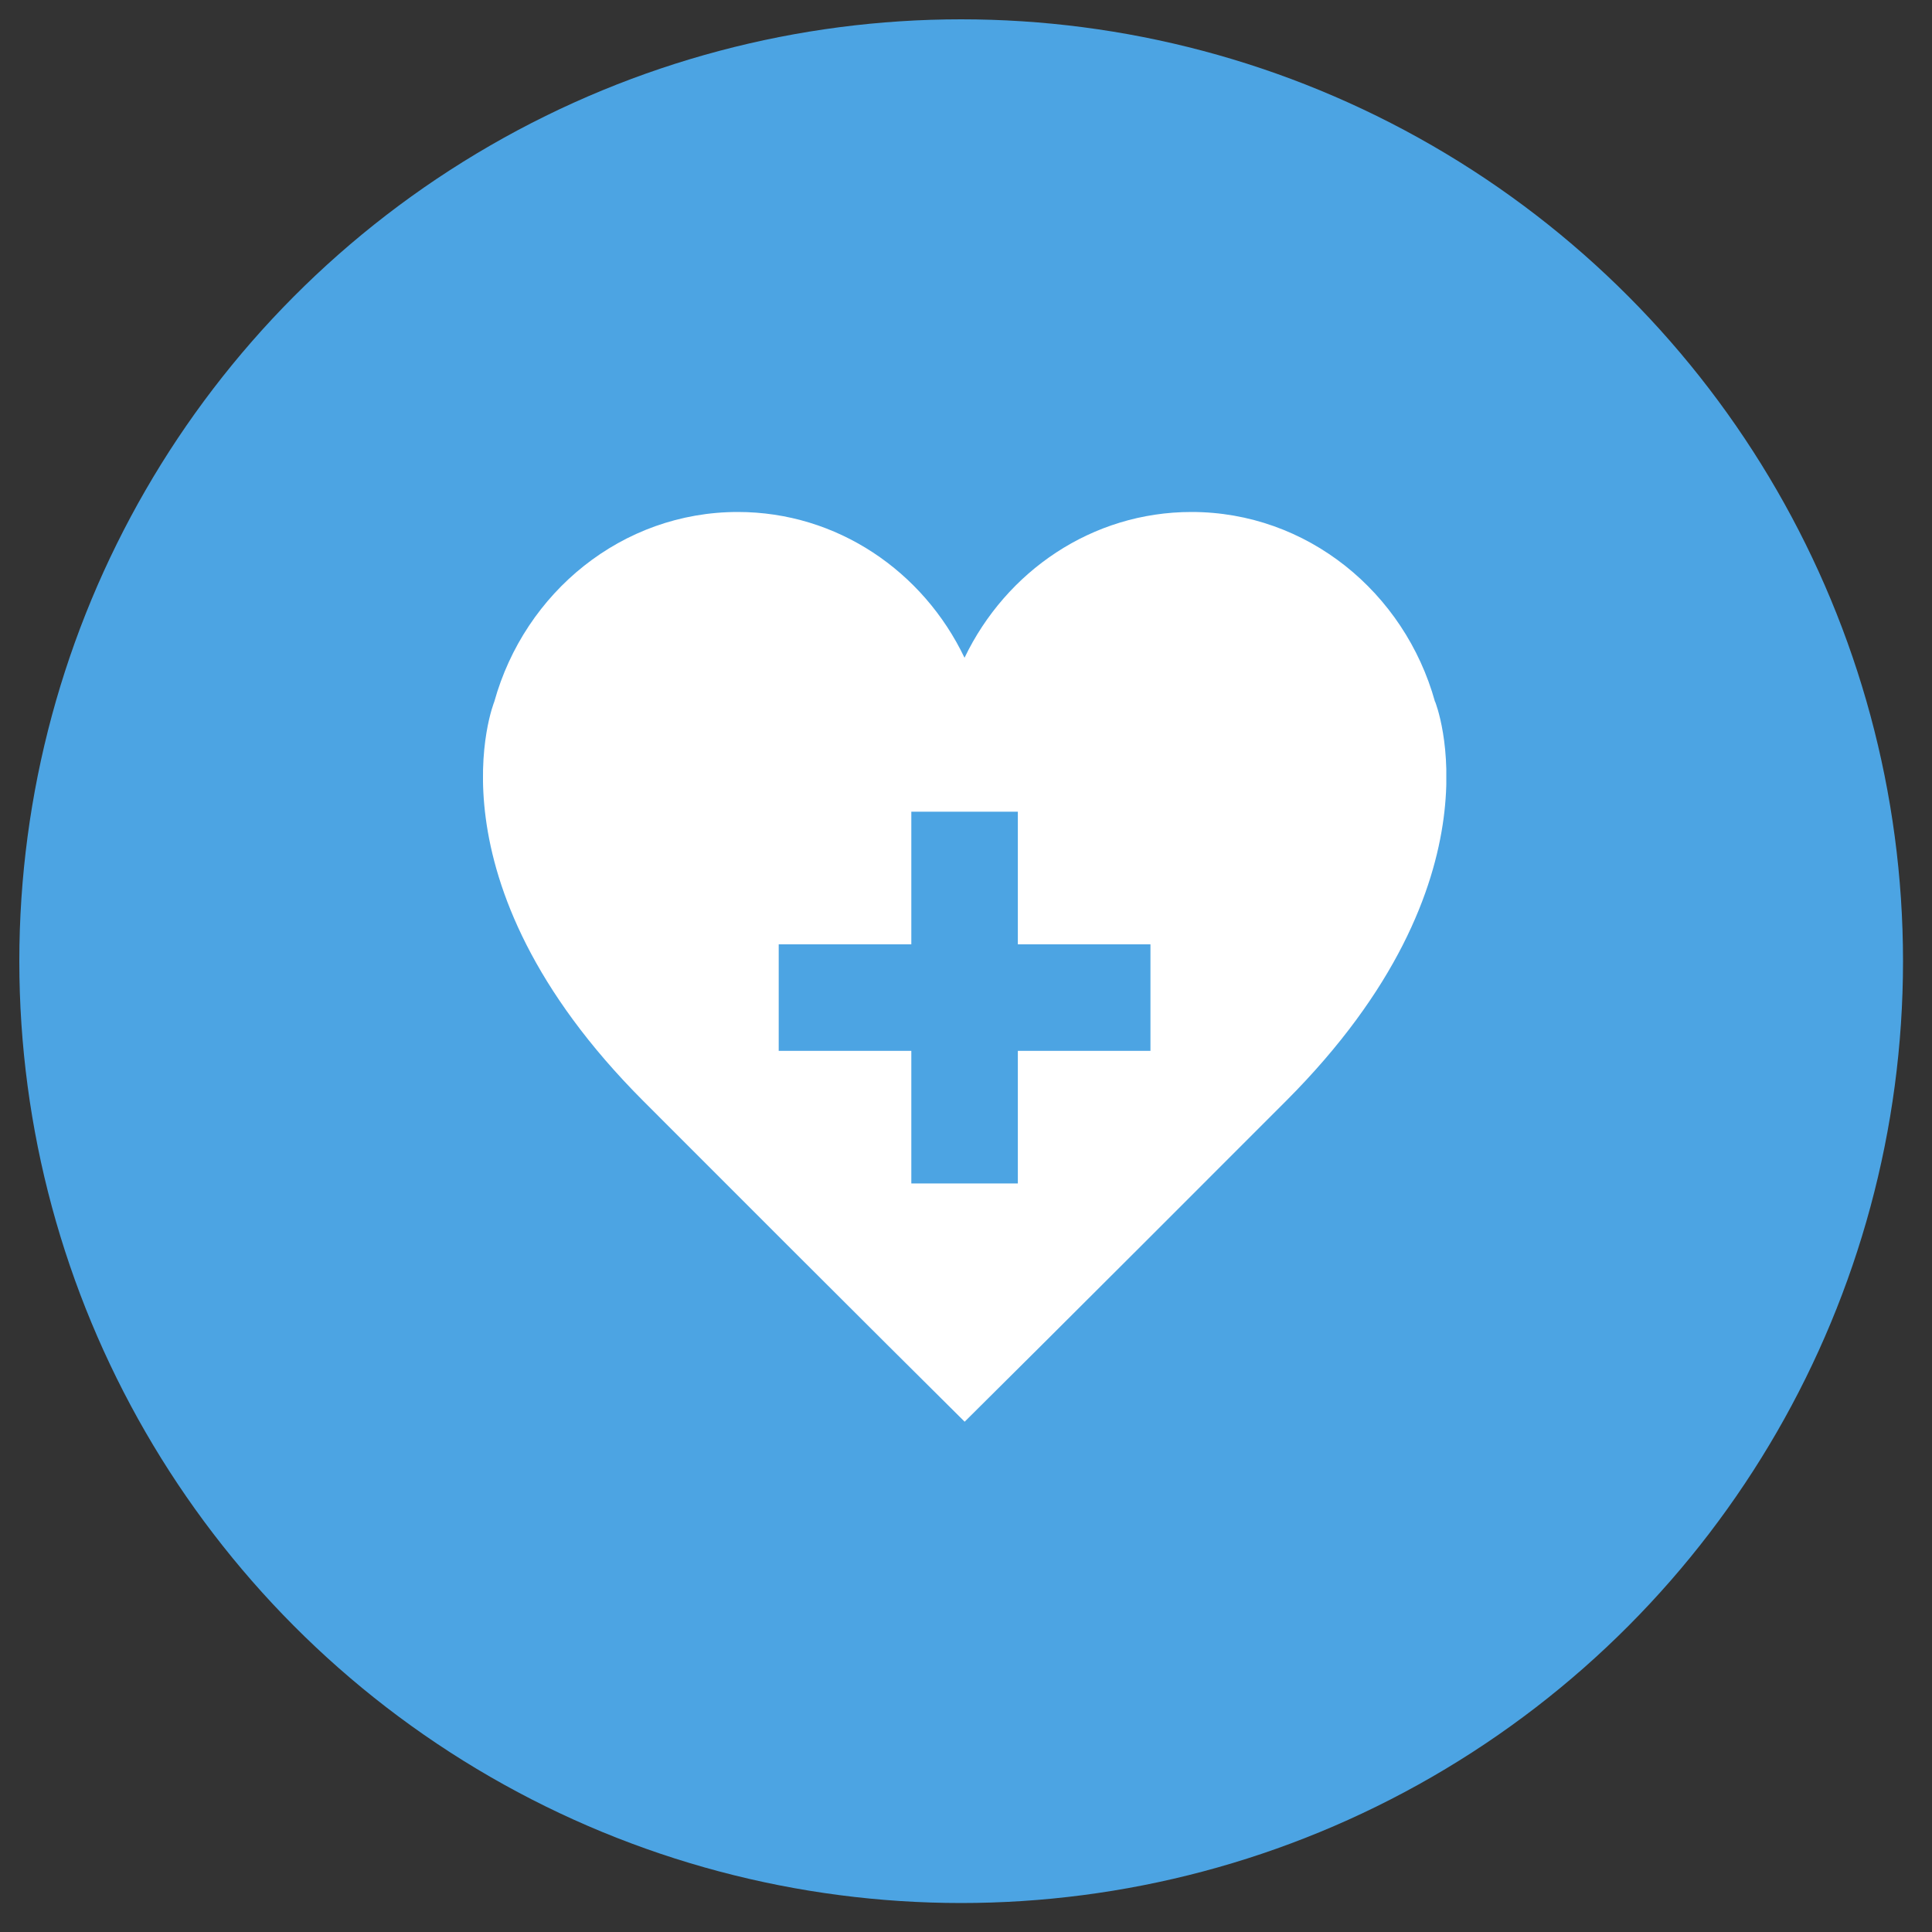
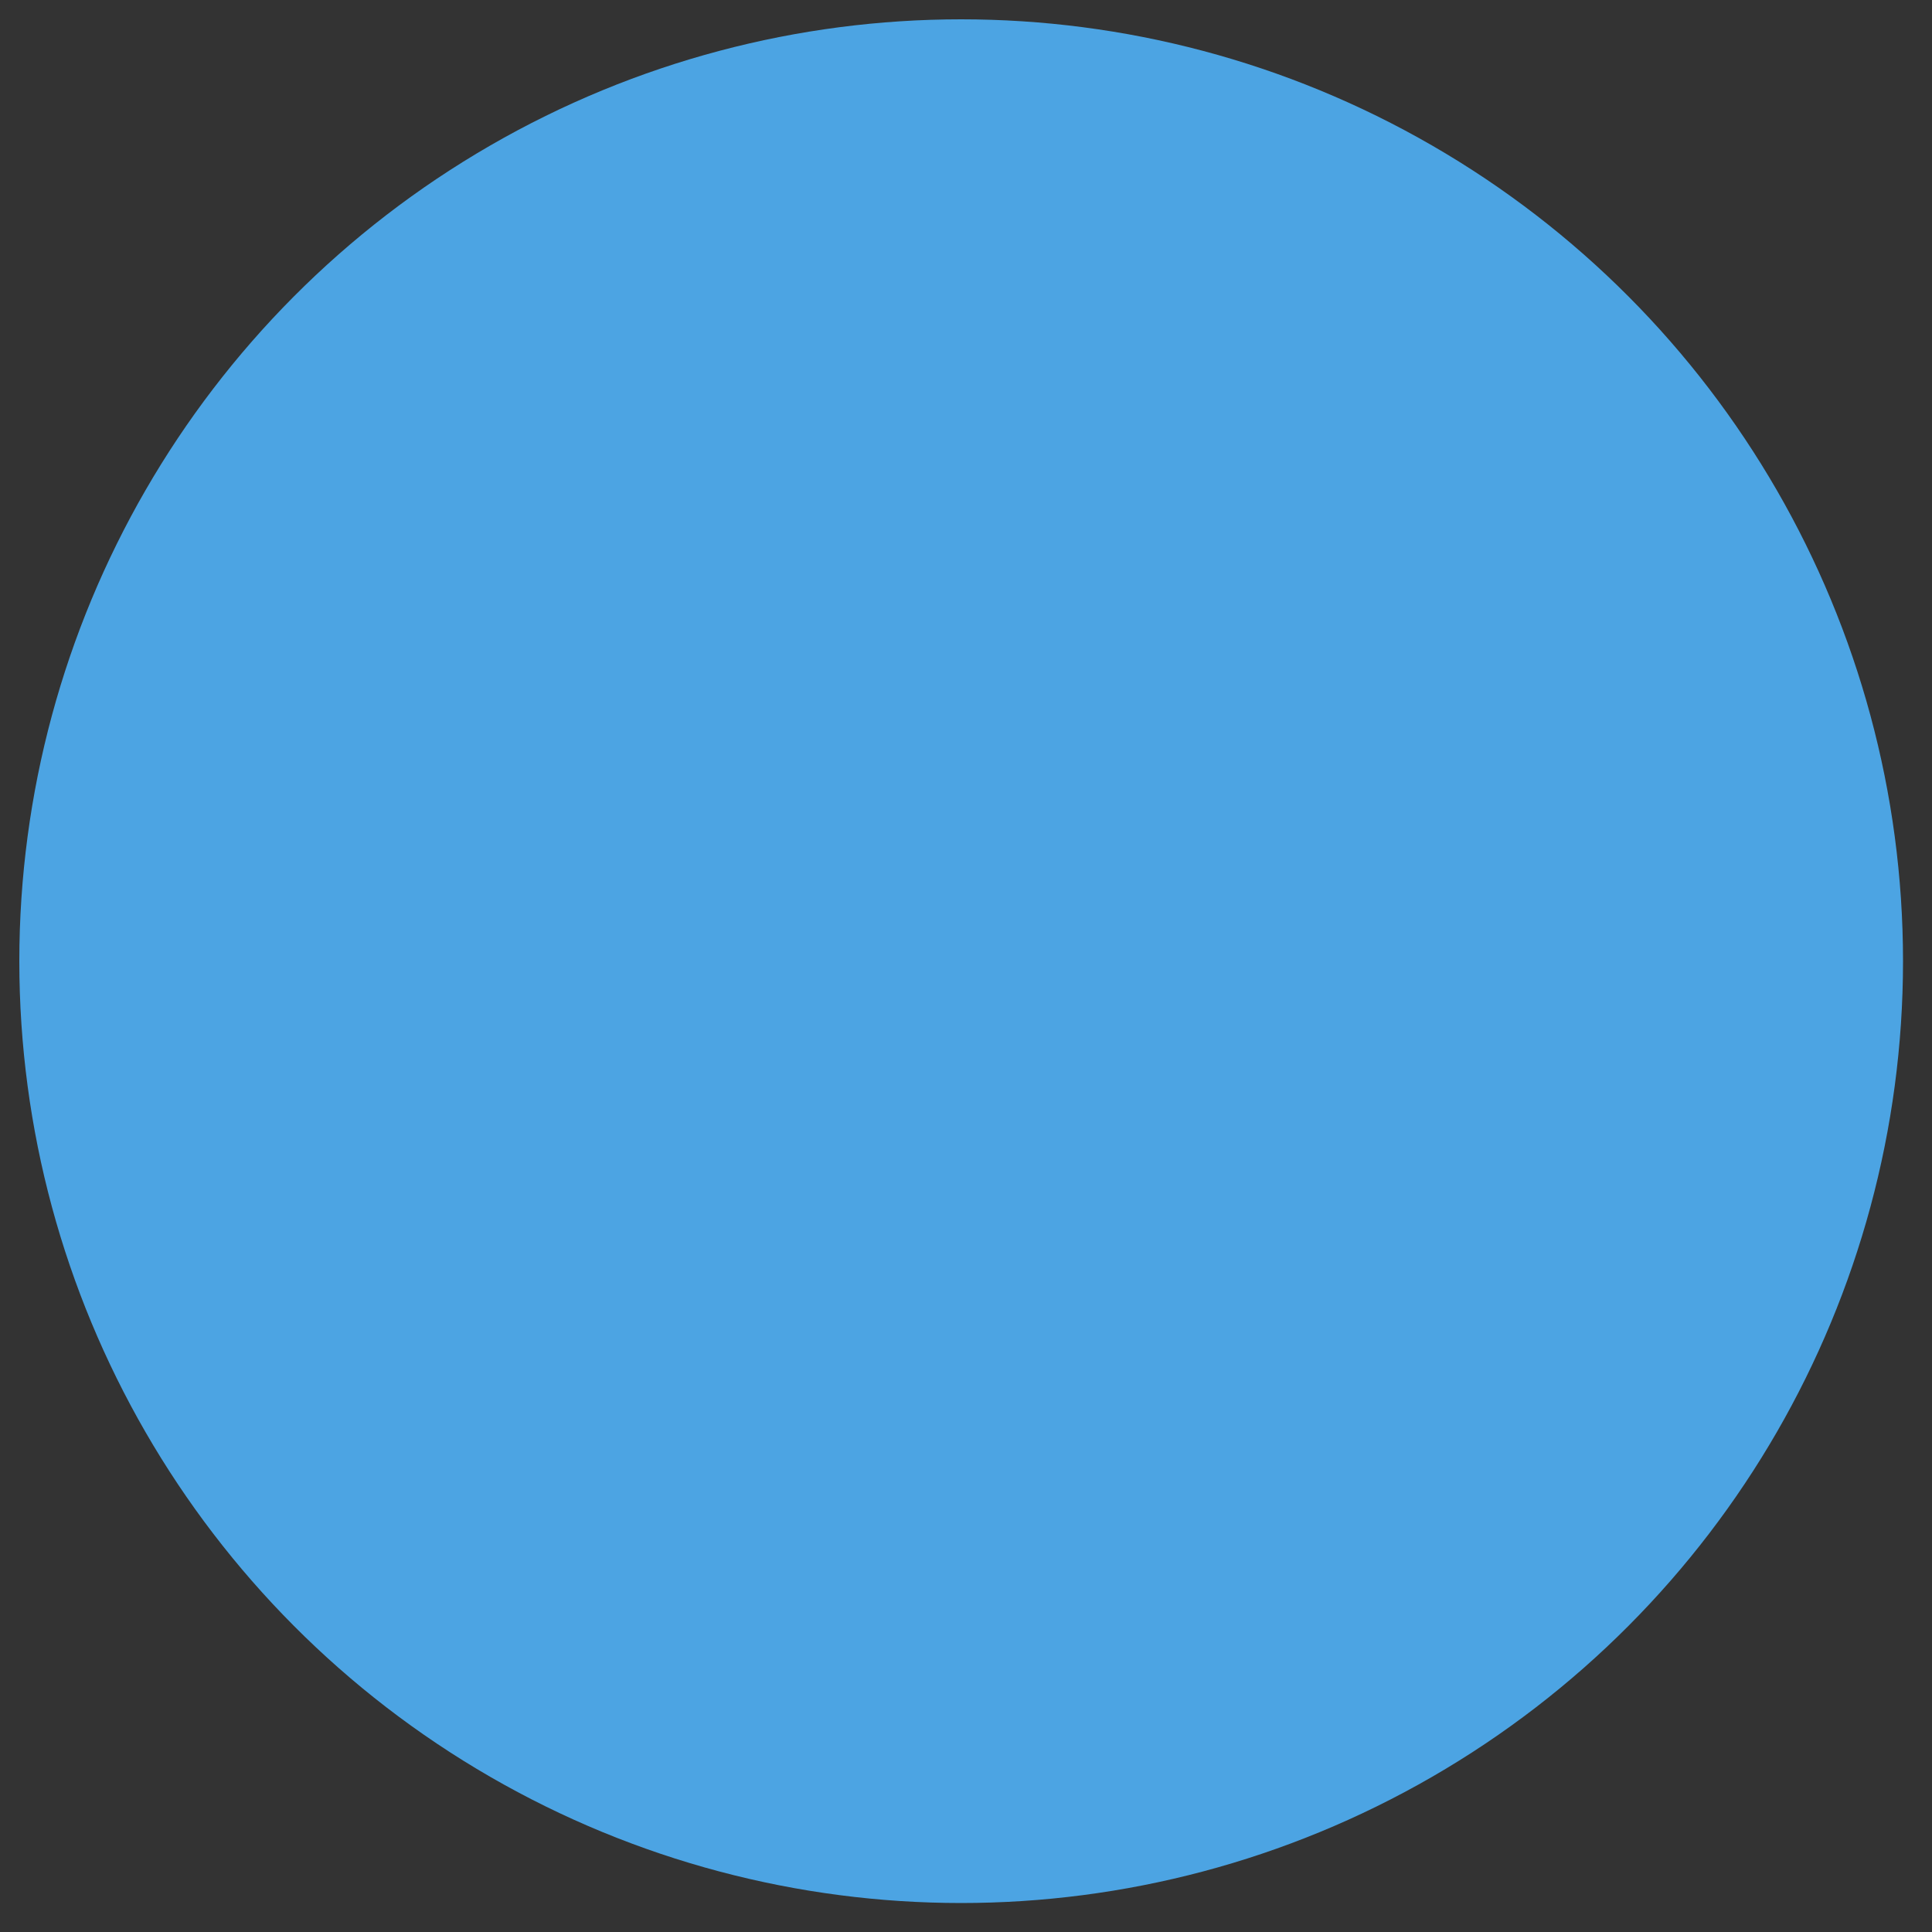
<svg xmlns="http://www.w3.org/2000/svg" width="200" height="200" viewBox="0 0 200 200" fill="none">
  <rect x="0" y="0" width="200" height="200" fill="#333333" stroke="none" />
  <circle cx="99.5" cy="99.5" r="97.5" fill="#4ca4e3" />
  <g clip-path="url(#clip0_2057_39)">
-     <path d="M148.551 72.638C145.395 61.299 135.304 53 123.342 53c-10.299.0-19.196 6.143-23.495 15.092C95.574 59.143 86.665 53 76.378 53 64.416 53 54.325 61.299 51.169 72.638c0 0-7.494 18.365 15.403 41.315 22.898 22.936 33.288 33.222 33.288 33.222s10.39-10.286 33.288-33.222c22.897-22.937 15.416-41.315 15.416-41.315H148.551zM119.095 108.782H105.367V122.51H94.34V108.782H80.612V97.756H94.34V84.028H105.367v13.728h13.728V108.782z" fill="#fff" />
-   </g>
+     </g>
  <defs>
    <clipPath id="clip0_2057_39">
-       <rect width="99.72" height="94.174" fill="#fff" transform="translate(50 53)" />
-     </clipPath>
+       </clipPath>
  </defs>
</svg>